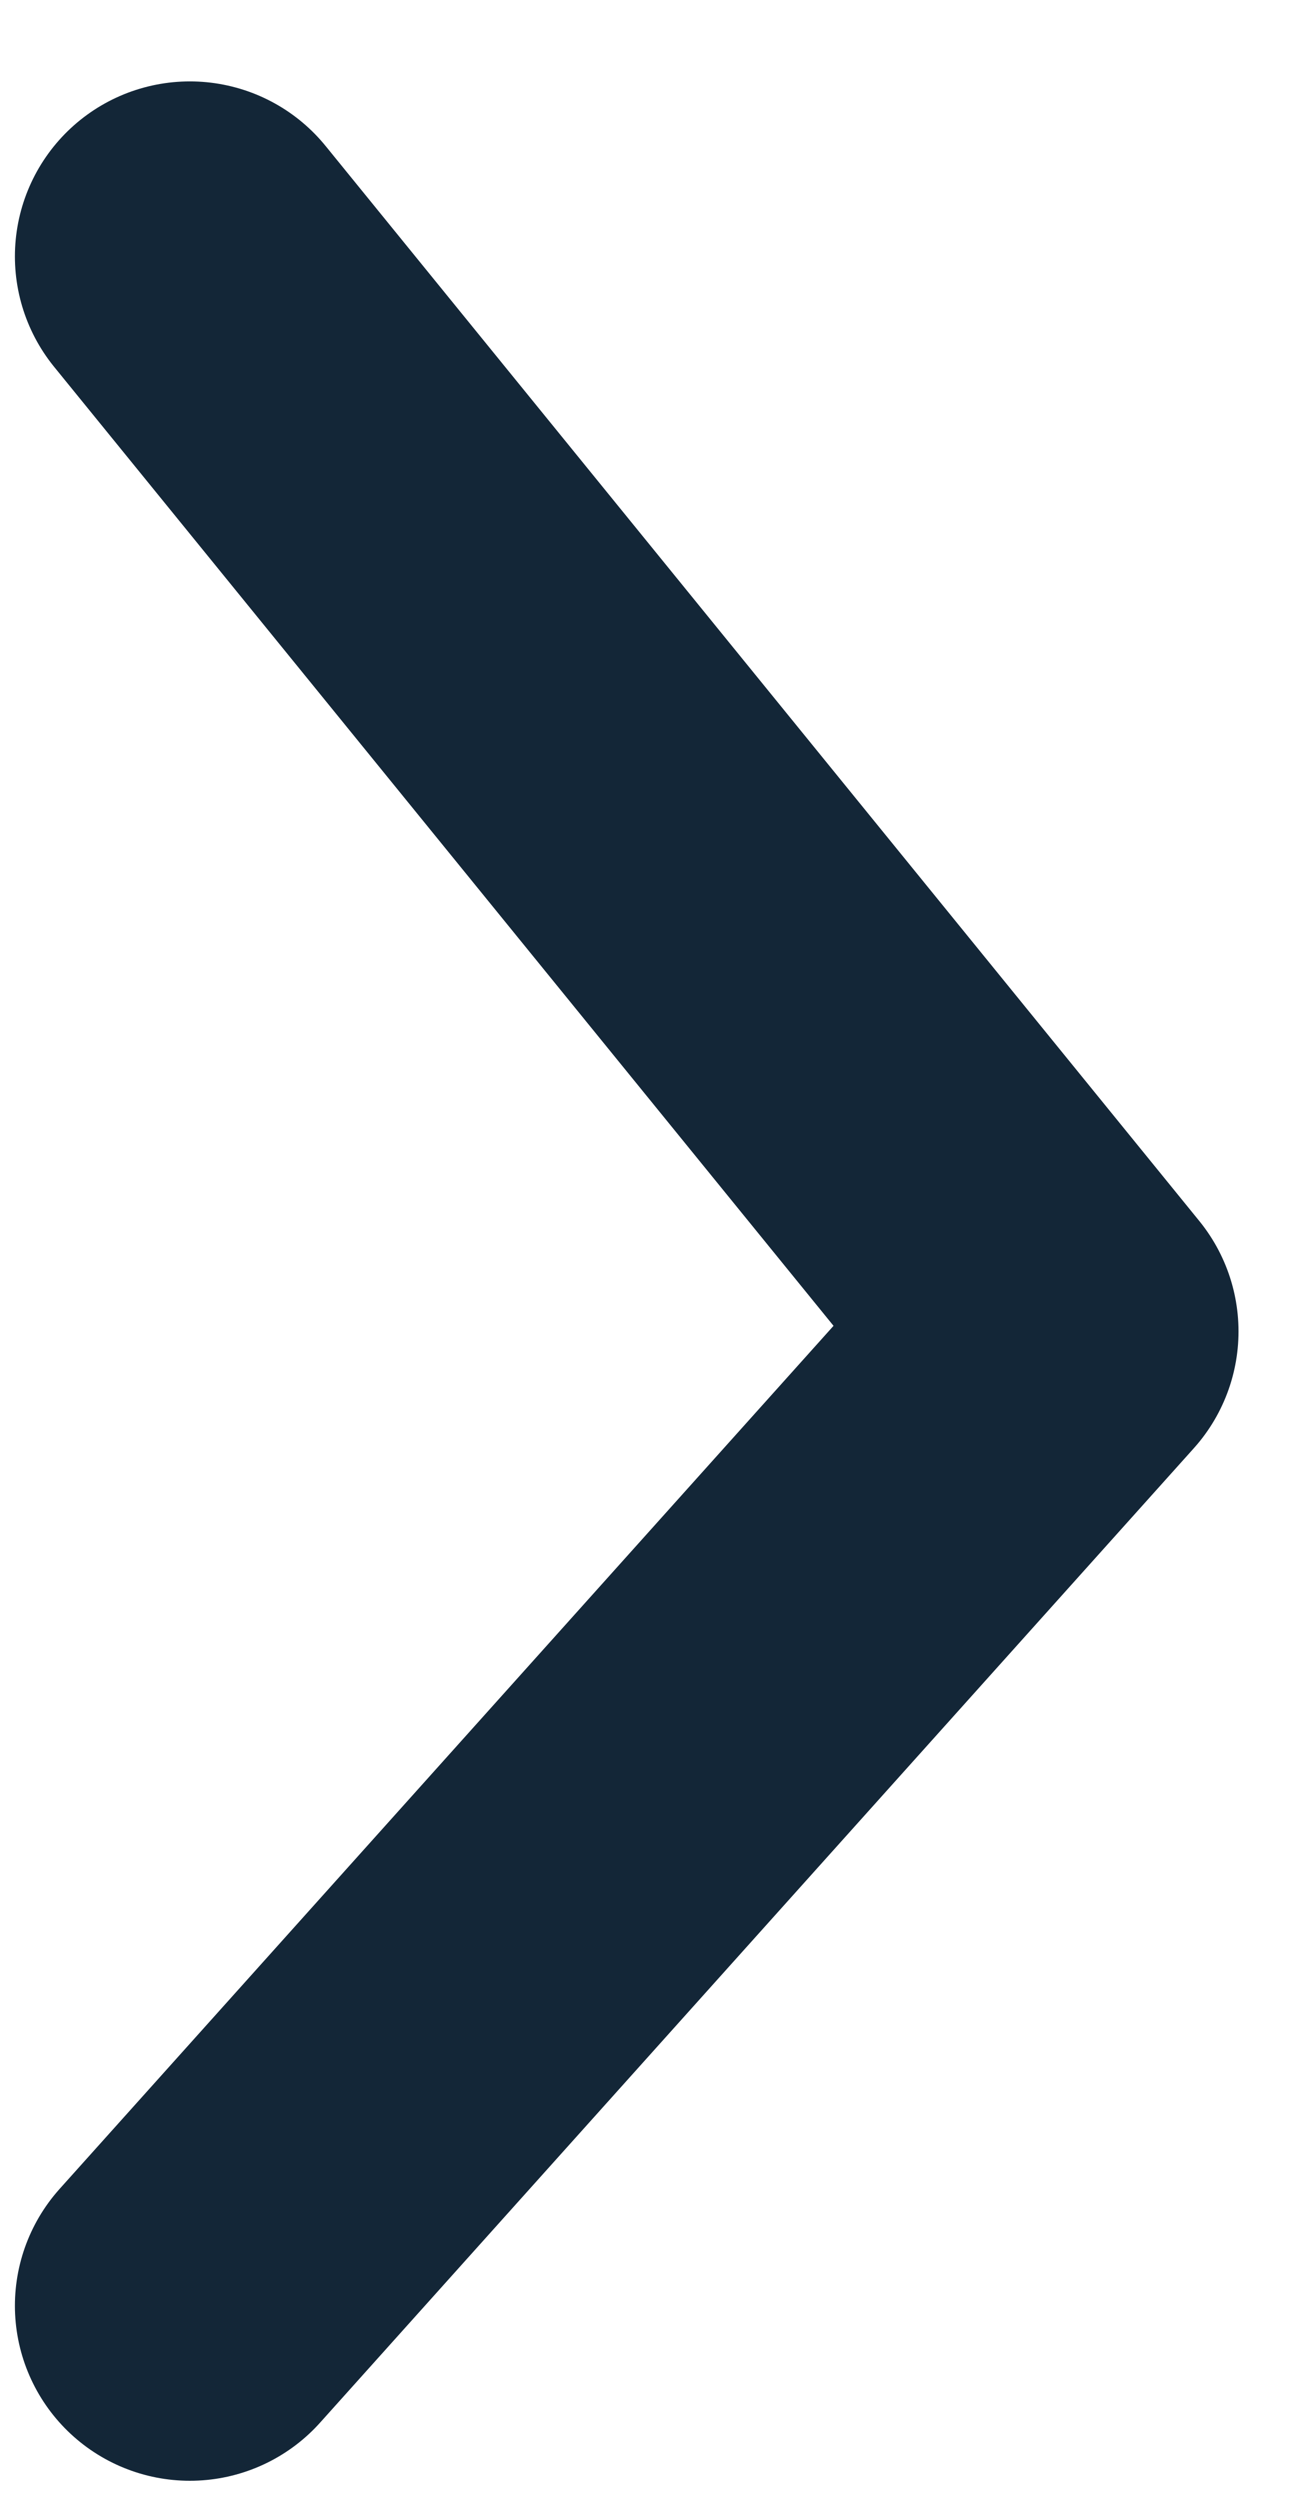
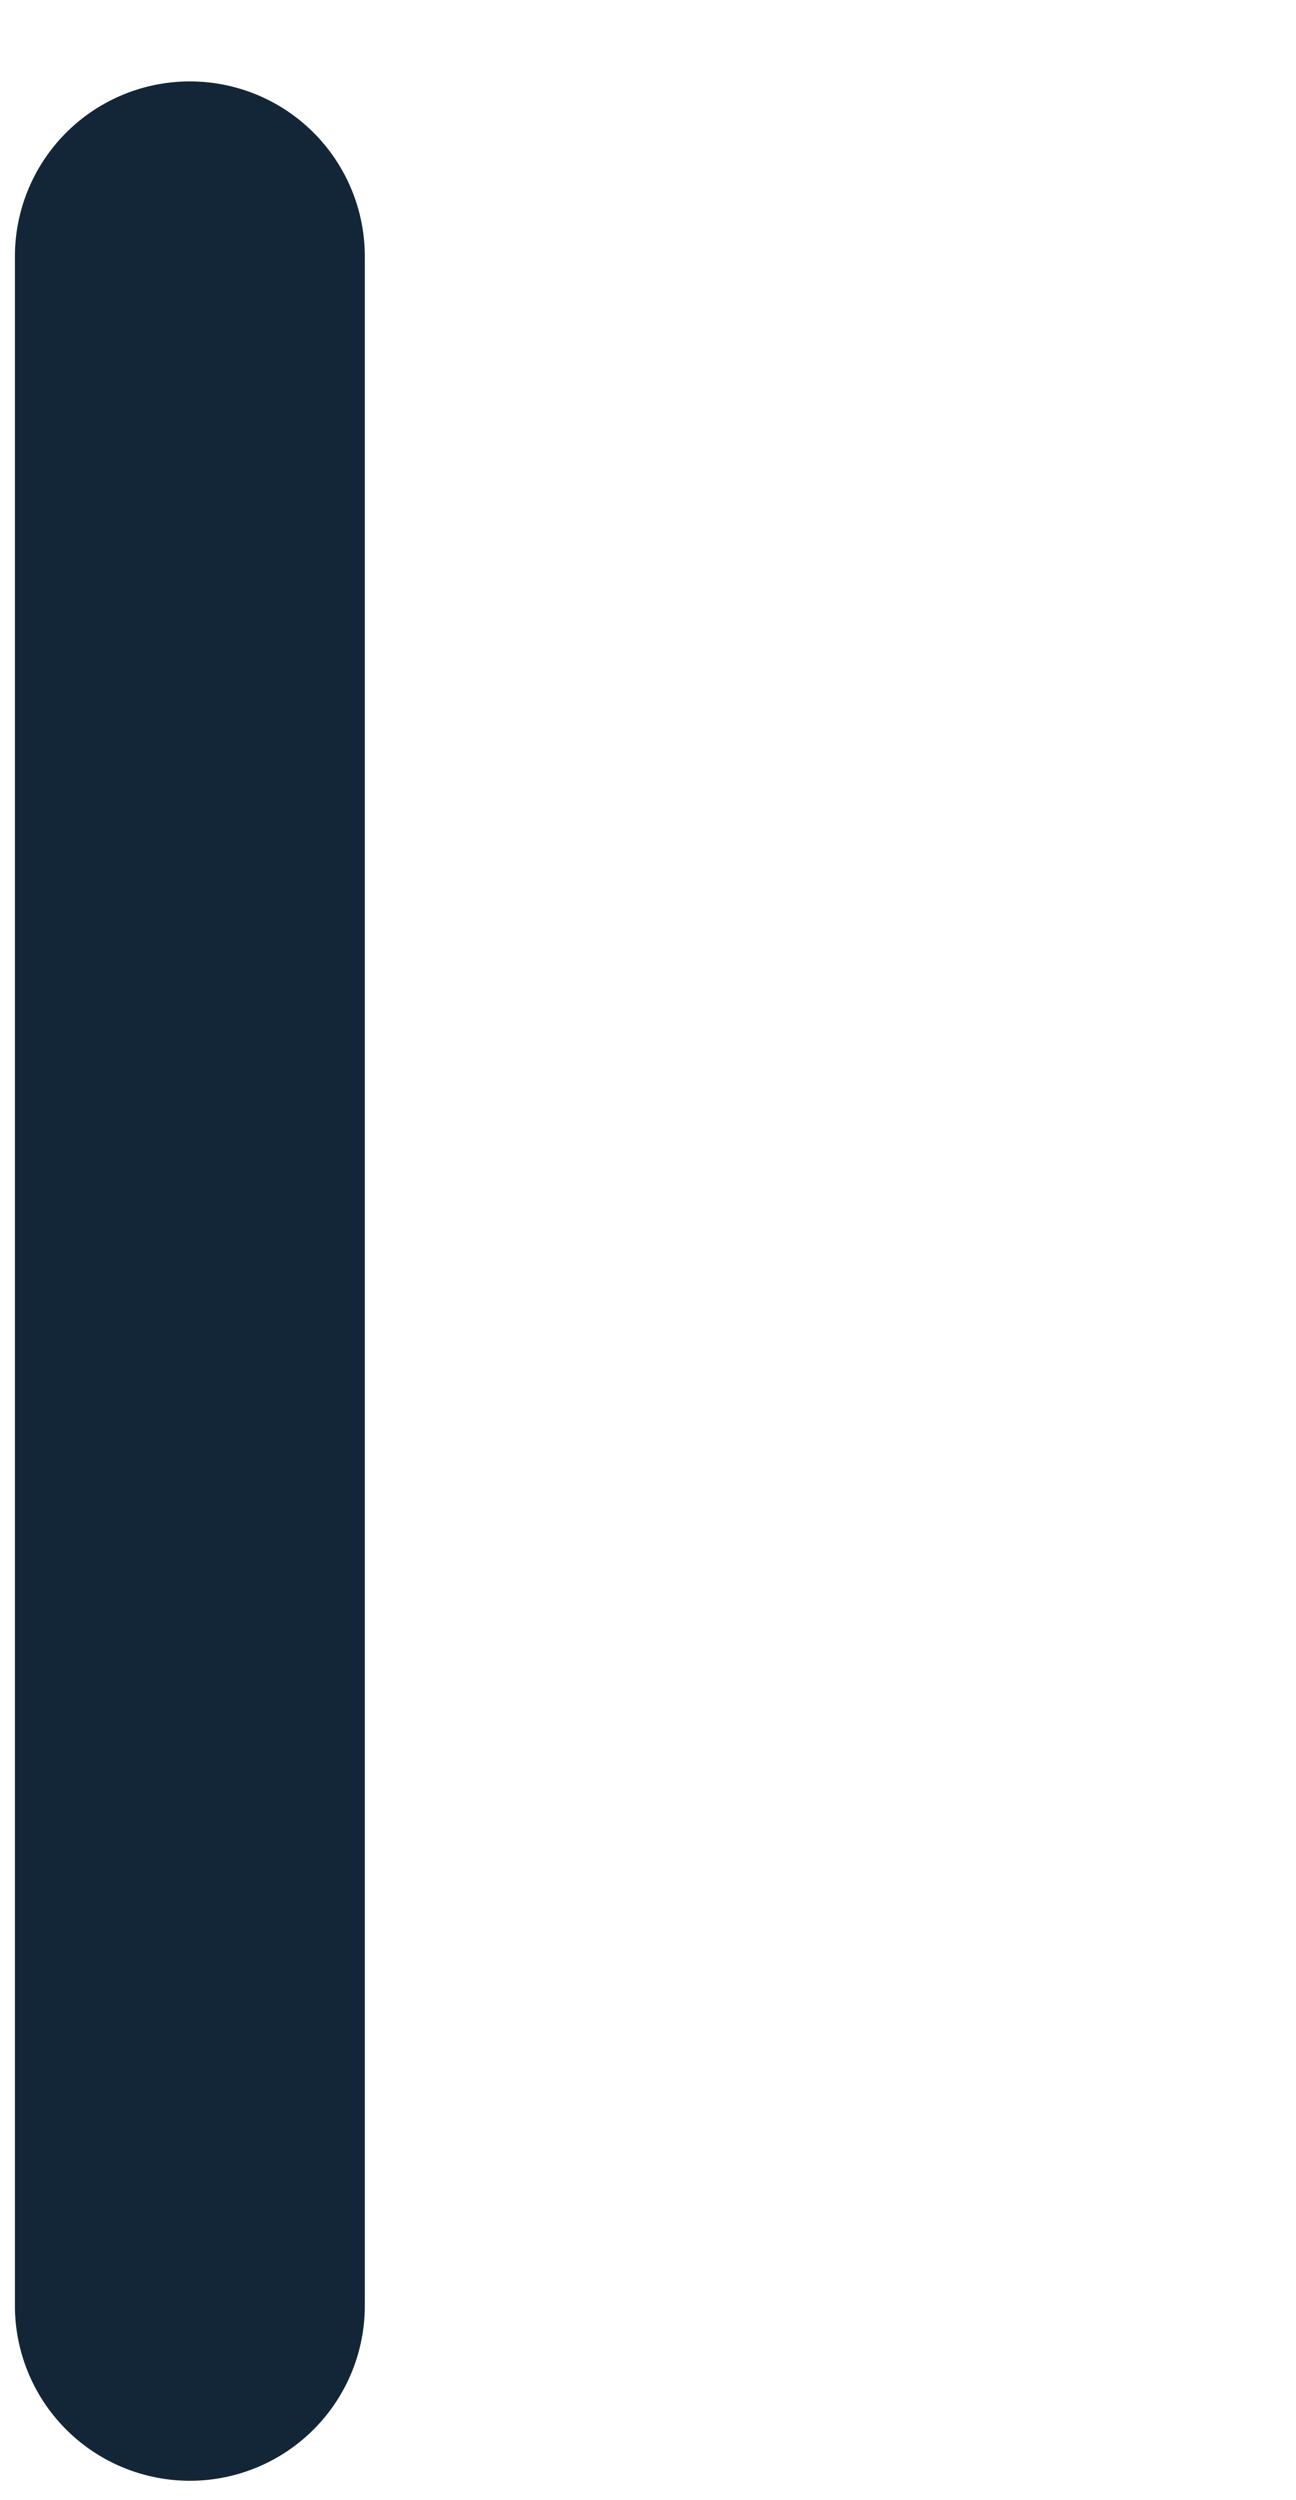
<svg xmlns="http://www.w3.org/2000/svg" width="14" height="27" viewBox="0 0 14 27" fill="none">
-   <path d="M2.051 2.769L11.489 14.378L2.051 24.9" stroke="#132637" stroke-width="3.78" stroke-miterlimit="10" stroke-linecap="round" stroke-linejoin="round" />
+   <path d="M2.051 2.769L2.051 24.9" stroke="#132637" stroke-width="3.78" stroke-miterlimit="10" stroke-linecap="round" stroke-linejoin="round" />
</svg>